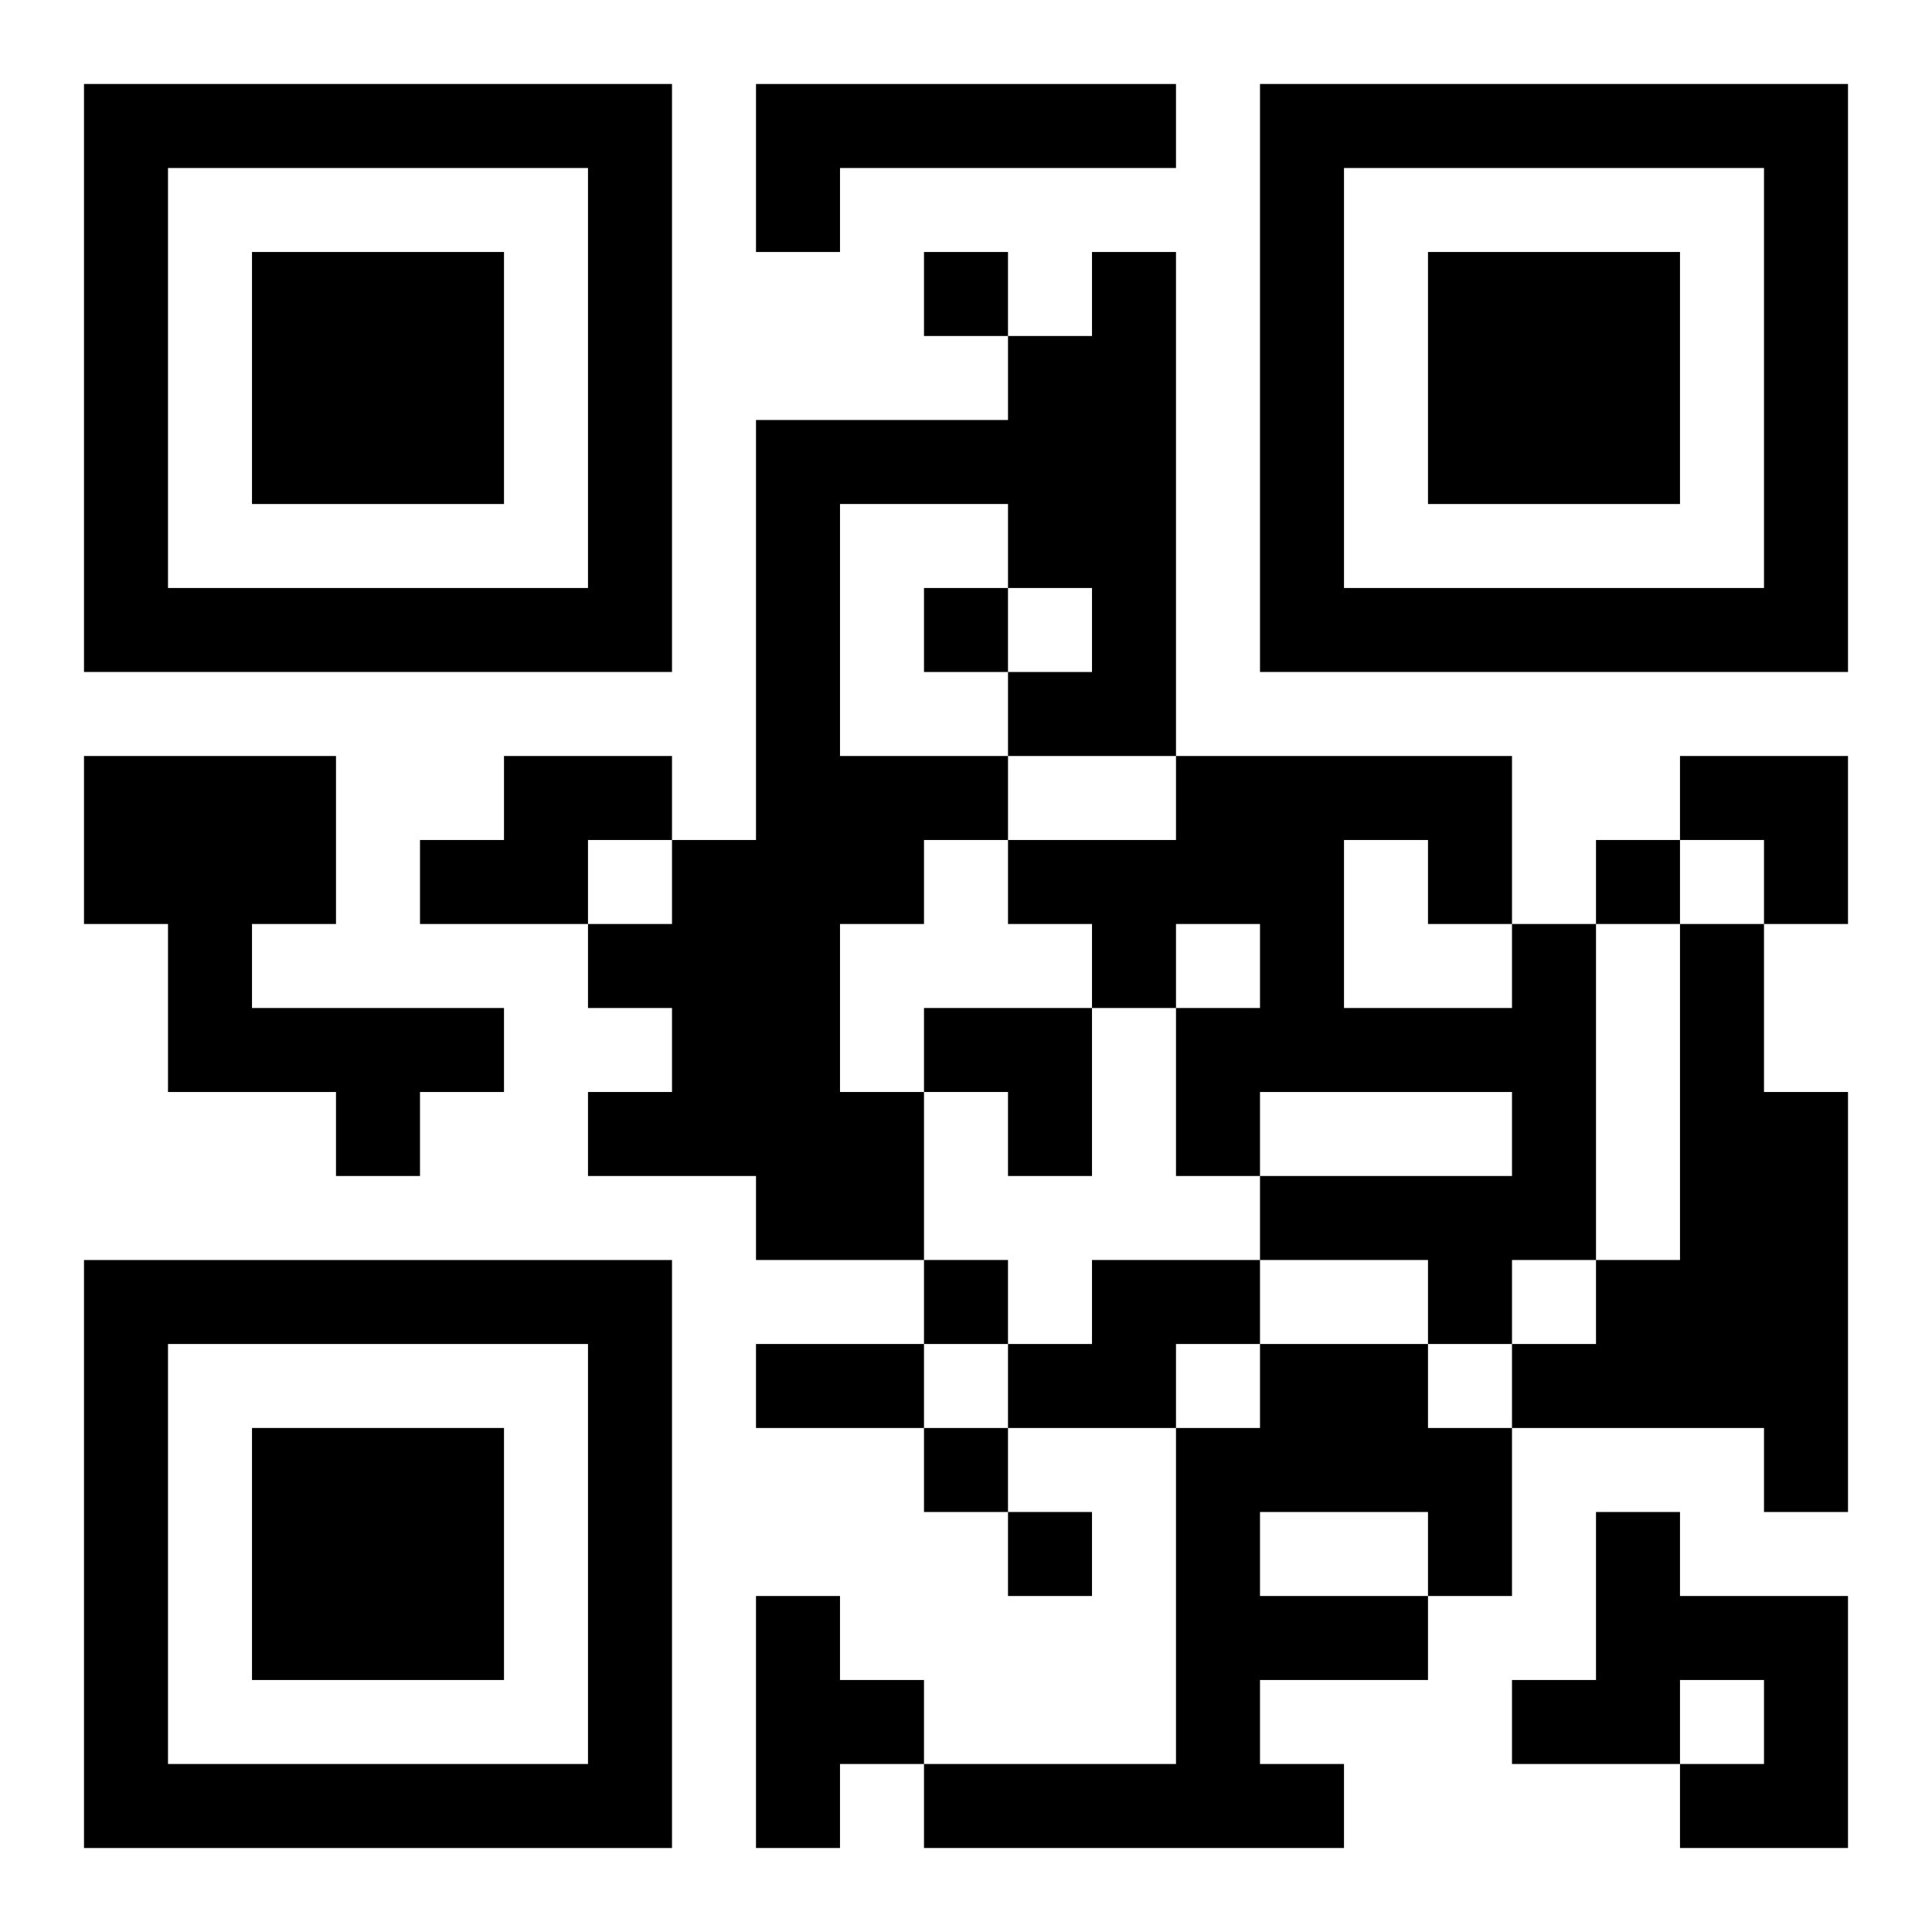
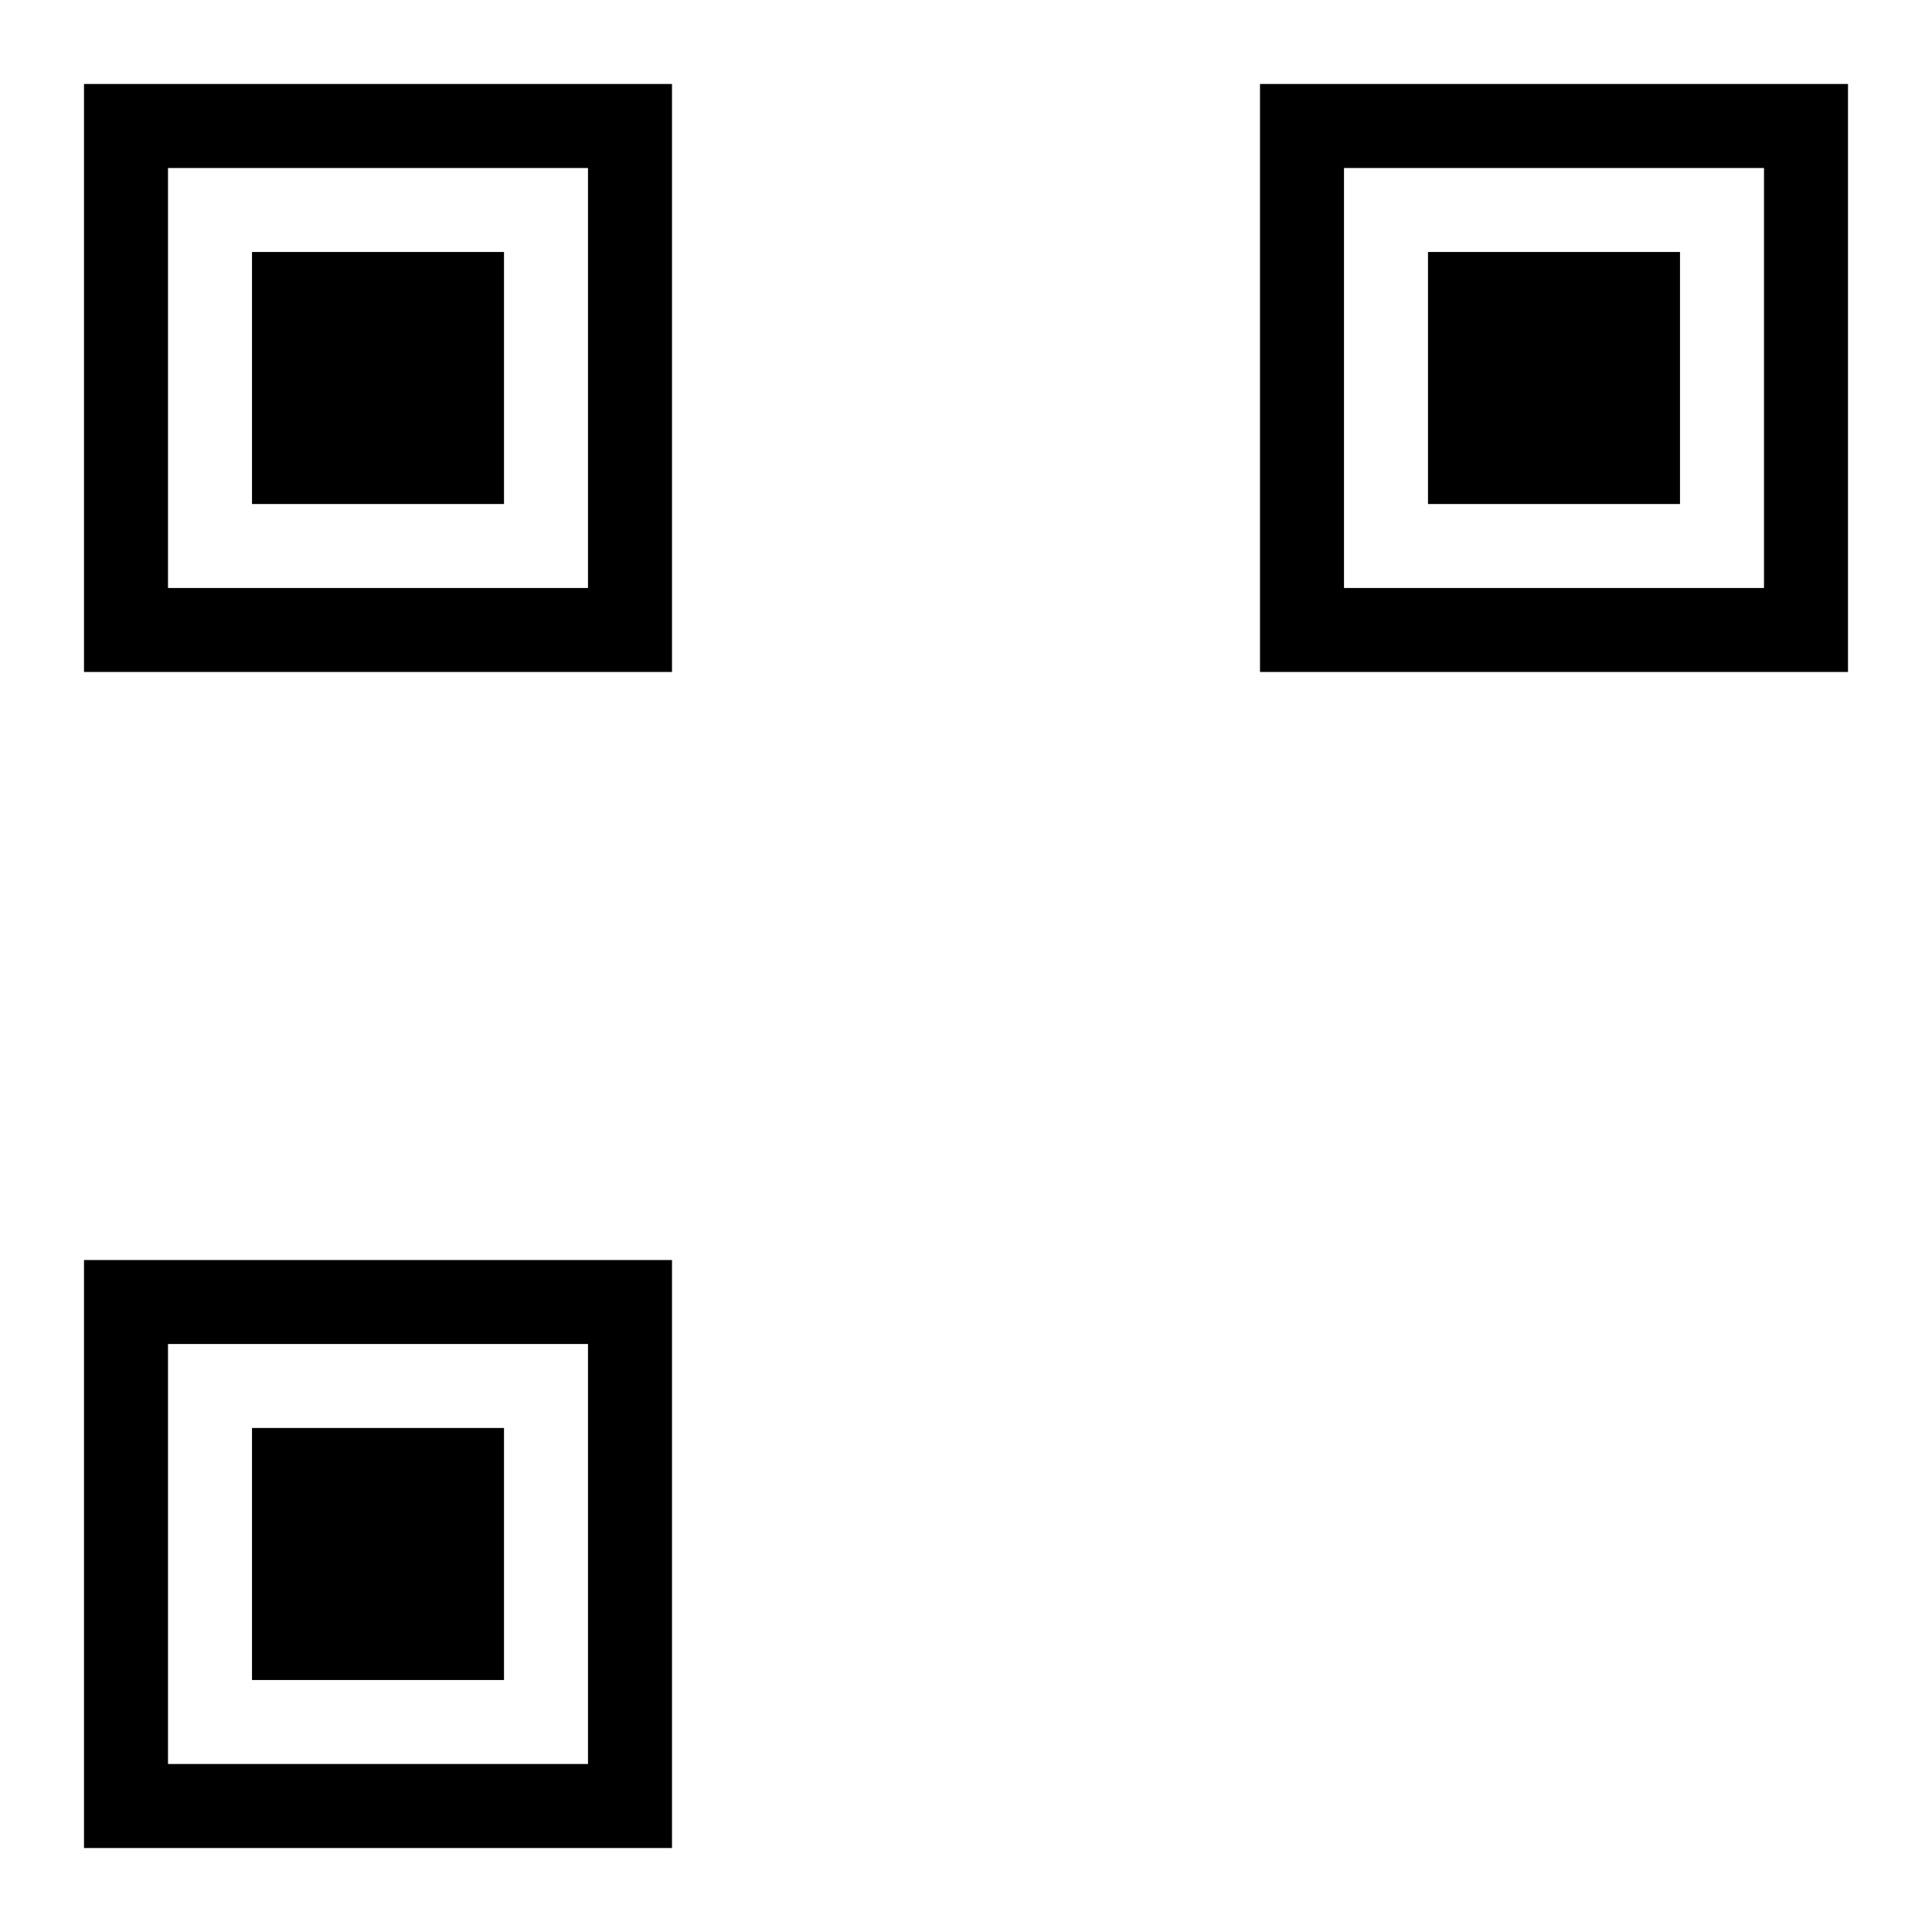
<svg xmlns="http://www.w3.org/2000/svg" xmlns:xlink="http://www.w3.org/1999/xlink" width="250" height="250" baseProfile="full" version="1.1" viewBox="-1 -1 23 23">
  <symbol id="a">
    <path d="m0 7v7h7v-7h-7zm1 1h5v5h-5v-5zm1 1v3h3v-3h-3z" />
  </symbol>
  <use y="-7" xlink:href="#a" />
  <use y="7" xlink:href="#a" />
  <use x="14" y="-7" xlink:href="#a" />
-   <path d="m8 0h5v1h-4v1h-1v-2m4 2h1v6h-2v1h-1v1h-1v2h1v2h-2v-1h-2v-1h1v-1h-1v-1h1v-1h1v-5h3v-1h1v-1m-3 3v3h2v-1h1v-1h-1v-1h-2m-9 3h3v2h-1v1h3v1h-1v1h-1v-1h-2v-2h-1v-2m5 0h2v1h-1v1h-2v-1h1v-1m12 2h1v4h-1v1h-1v-1h-2v-1h3v-1h-3v1h-1v-2h1v-1h-1v1h-1v-1h-1v-1h2v-1h4v2m-2-1v2h2v-1h-1v-1h-1m4 1h1v2h1v5h-1v-1h-3v-1h1v-1h1v-4m-7 4h2v1h-1v1h-2v-1h1v-1m2 1h2v1h1v2h-1v1h-2v1h1v1h-5v-1h3v-4h1v-1m0 2v1h2v-1h-2m4 0h1v1h2v3h-2v-1h1v-1h-1v1h-2v-1h1v-2m-10 1h1v1h1v1h-1v1h-1v-3m2-16v1h1v-1h-1m0 4v1h1v-1h-1m8 3v1h1v-1h-1m-8 5v1h1v-1h-1m0 2v1h1v-1h-1m1 1v1h1v-1h-1m-3-2h2v1h-2v-1m11-7h2v2h-1v-1h-1zm-9 3h2v2h-1v-1h-1z" />
</svg>